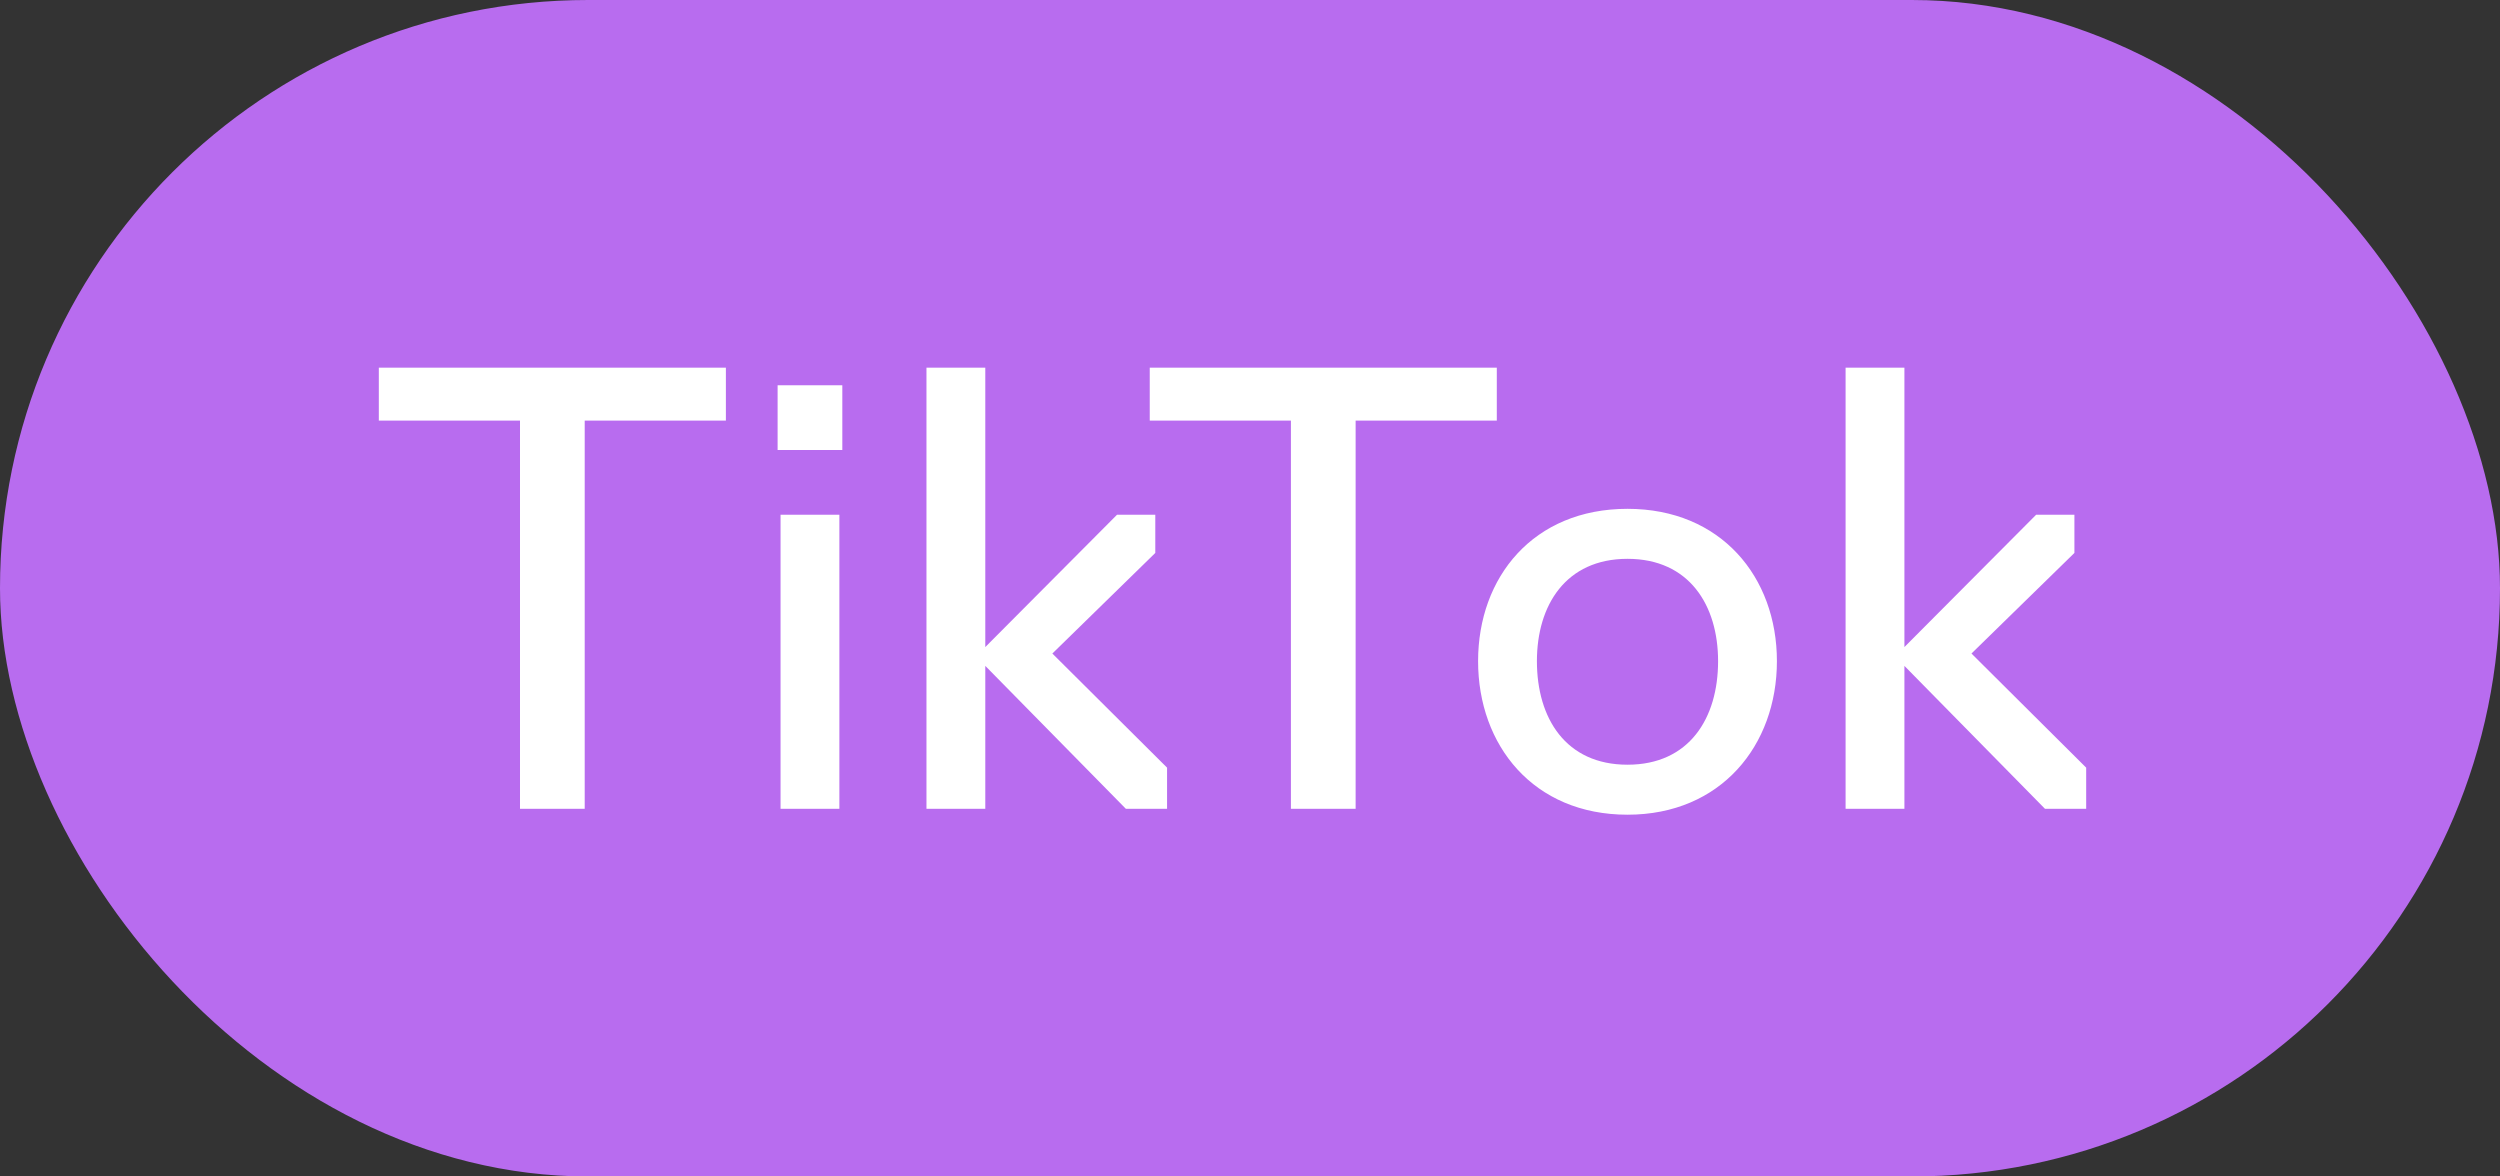
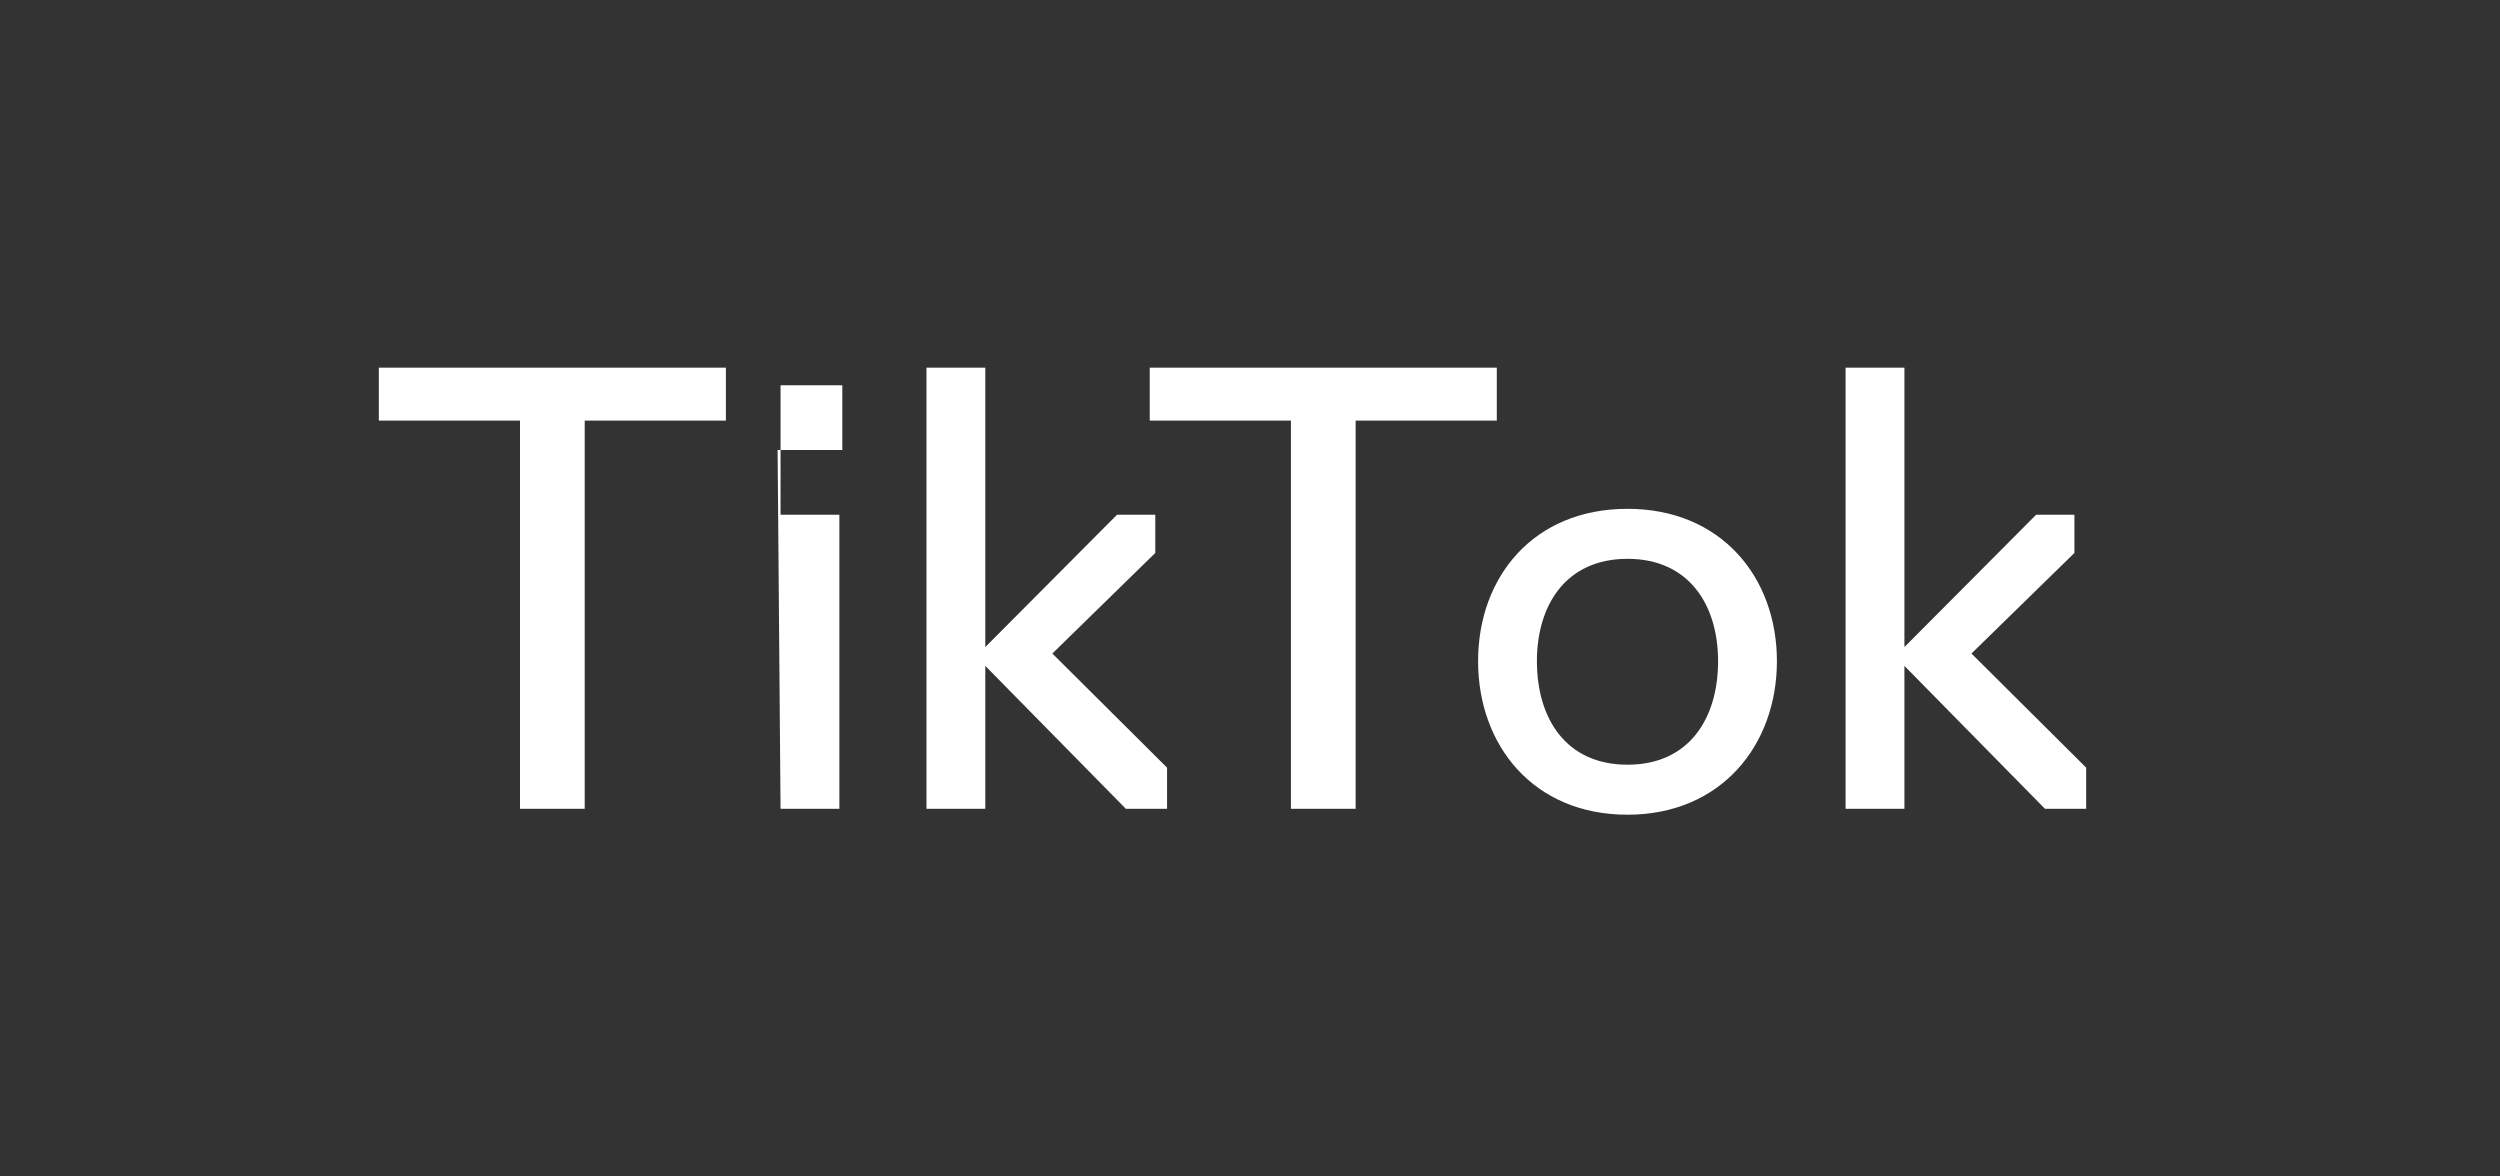
<svg xmlns="http://www.w3.org/2000/svg" width="68" height="32" viewBox="0 0 68 32" fill="none">
  <rect x="0" y="0" width="68" height="32" fill="#333333" stroke="none" />
-   <rect width="68" height="32" rx="16" fill="#B86CEF" />
-   <path d="M14.144 22V11.44H10.304V10H19.744V11.44H15.904V22H14.144ZM21.231 22V14H22.831V22H21.231ZM21.151 12.24V10.48H22.911V12.24H21.151ZM25.2 22V10H26.8V17.6L30.384 14H31.424V15.04L28.624 17.776L31.744 20.88V22H30.624L26.8 18.112V22H25.2ZM35.113 22V11.44H31.273V10H40.713V11.44H36.873V22H35.113ZM44.268 22.16C41.708 22.16 40.204 20.272 40.204 17.984C40.204 15.696 41.708 13.84 44.268 13.84C46.812 13.84 48.332 15.696 48.332 17.984C48.332 20.272 46.812 22.16 44.268 22.16ZM44.268 20.8C45.948 20.8 46.732 19.536 46.732 17.984C46.732 16.464 45.948 15.2 44.268 15.2C42.588 15.2 41.804 16.464 41.804 17.984C41.804 19.536 42.588 20.8 44.268 20.8ZM50.2 22V10H51.8V17.6L55.384 14H56.424V15.04L53.624 17.776L56.744 20.88V22H55.624L51.8 18.112V22H50.2Z" fill="white" />
+   <path d="M14.144 22V11.44H10.304V10H19.744V11.44H15.904V22H14.144ZM21.231 22V14H22.831V22H21.231ZV10.48H22.911V12.24H21.151ZM25.2 22V10H26.8V17.6L30.384 14H31.424V15.04L28.624 17.776L31.744 20.88V22H30.624L26.8 18.112V22H25.2ZM35.113 22V11.44H31.273V10H40.713V11.44H36.873V22H35.113ZM44.268 22.16C41.708 22.16 40.204 20.272 40.204 17.984C40.204 15.696 41.708 13.84 44.268 13.84C46.812 13.84 48.332 15.696 48.332 17.984C48.332 20.272 46.812 22.16 44.268 22.16ZM44.268 20.8C45.948 20.8 46.732 19.536 46.732 17.984C46.732 16.464 45.948 15.2 44.268 15.2C42.588 15.2 41.804 16.464 41.804 17.984C41.804 19.536 42.588 20.8 44.268 20.8ZM50.2 22V10H51.8V17.6L55.384 14H56.424V15.04L53.624 17.776L56.744 20.88V22H55.624L51.8 18.112V22H50.2Z" fill="white" />
</svg>